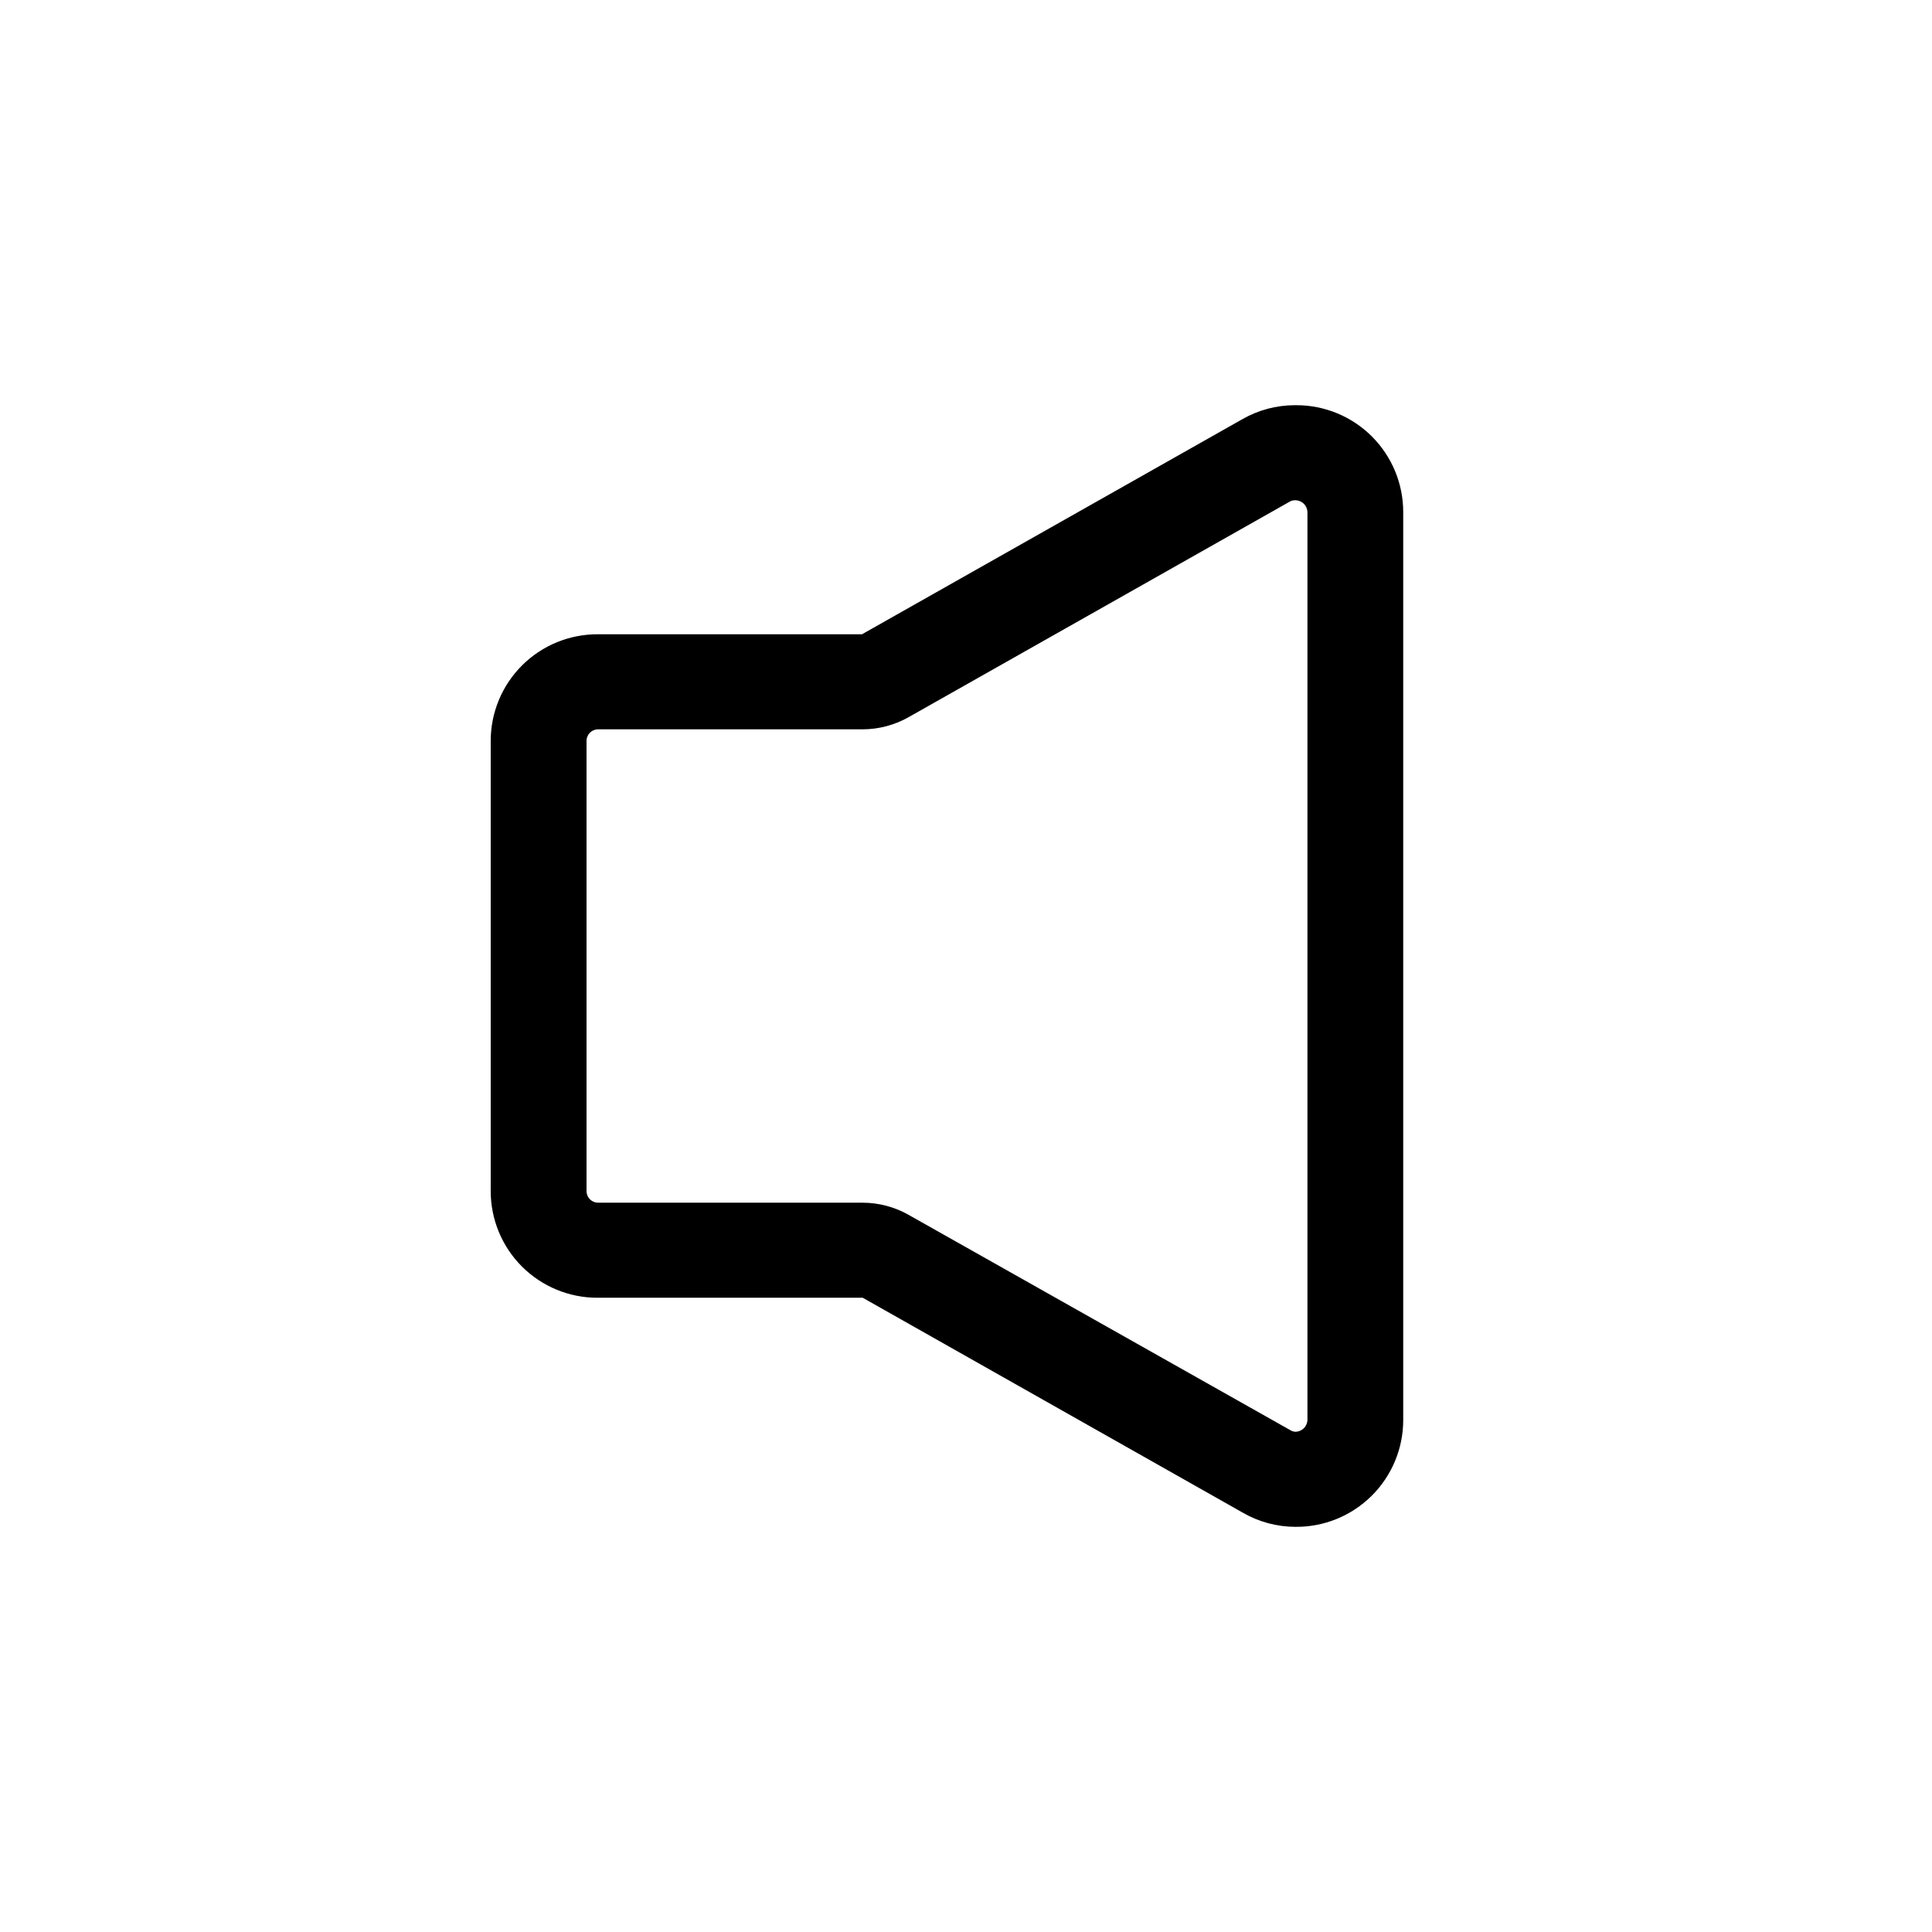
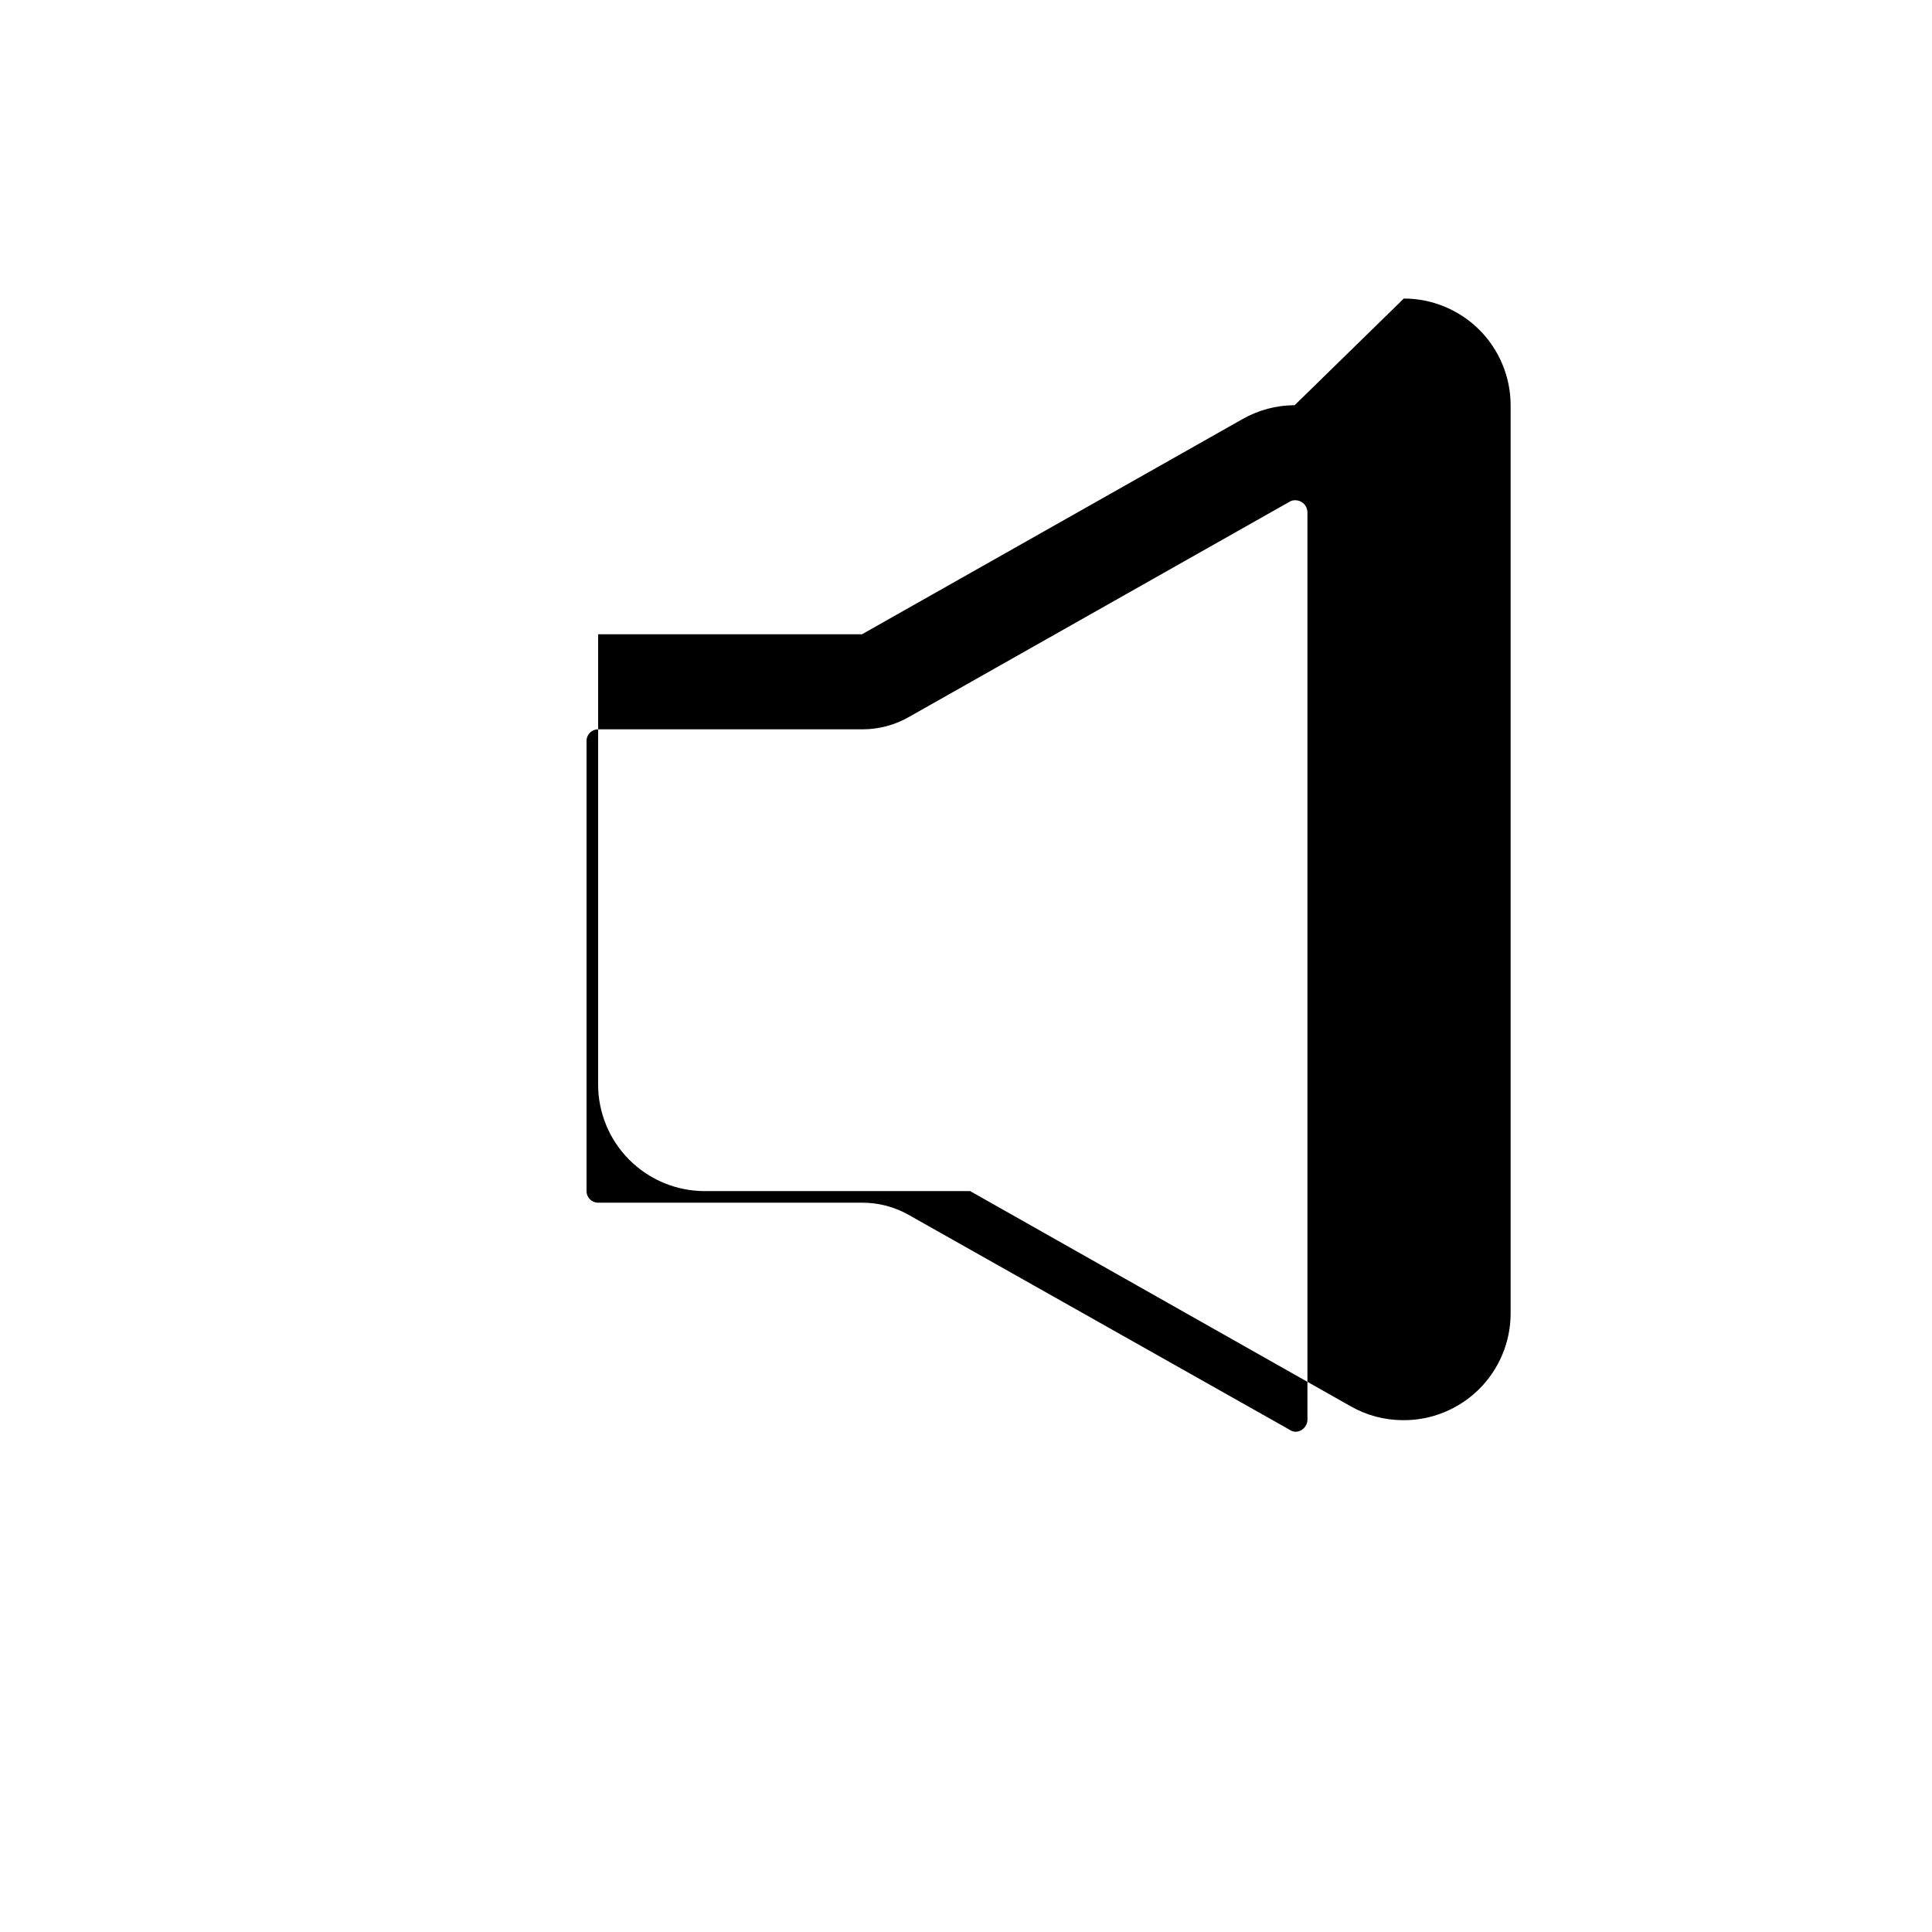
<svg xmlns="http://www.w3.org/2000/svg" fill="#000000" width="800px" height="800px" version="1.1" viewBox="144 144 512 512">
-   <path d="m487.36 276.57c1.703 0.051 3.07 1.418 3.125 3.121v240.62c-0.055 1.703-1.422 3.07-3.125 3.125-0.52-0.012-1.027-0.168-1.461-0.457l-101.02-56.98c-3.769-2.156-8.047-3.289-12.391-3.273h-69.98c-1.699 0-3.074-1.375-3.074-3.074v-119.3c0-1.699 1.375-3.074 3.074-3.074h70.129c4.297-0.012 8.516-1.141 12.242-3.273l100.76-56.98c0.434-0.289 0.941-0.445 1.461-0.453m0-25.191c-4.879 0.012-9.672 1.297-13.902 3.727l-100.76 56.98h-69.93c-7.531-0.051-14.773 2.902-20.117 8.207-5.344 5.309-8.348 12.527-8.348 20.059v119.3c0 7.496 2.977 14.688 8.277 19.988 5.301 5.297 12.488 8.277 19.984 8.277h70.332l100.76 56.98c4.231 2.434 9.027 3.719 13.906 3.727 7.555 0.07 14.82-2.887 20.184-8.203 5.363-5.316 8.383-12.555 8.383-20.109v-240.62c0-7.508-2.984-14.711-8.293-20.02-5.309-5.309-12.512-8.293-20.02-8.293z" />
+   <path d="m487.36 276.57c1.703 0.051 3.07 1.418 3.125 3.121v240.62c-0.055 1.703-1.422 3.07-3.125 3.125-0.52-0.012-1.027-0.168-1.461-0.457l-101.02-56.98c-3.769-2.156-8.047-3.289-12.391-3.273h-69.98c-1.699 0-3.074-1.375-3.074-3.074v-119.3c0-1.699 1.375-3.074 3.074-3.074h70.129c4.297-0.012 8.516-1.141 12.242-3.273l100.76-56.98c0.434-0.289 0.941-0.445 1.461-0.453m0-25.191c-4.879 0.012-9.672 1.297-13.902 3.727l-100.76 56.98h-69.93v119.3c0 7.496 2.977 14.688 8.277 19.988 5.301 5.297 12.488 8.277 19.984 8.277h70.332l100.76 56.98c4.231 2.434 9.027 3.719 13.906 3.727 7.555 0.07 14.82-2.887 20.184-8.203 5.363-5.316 8.383-12.555 8.383-20.109v-240.62c0-7.508-2.984-14.711-8.293-20.02-5.309-5.309-12.512-8.293-20.02-8.293z" />
</svg>